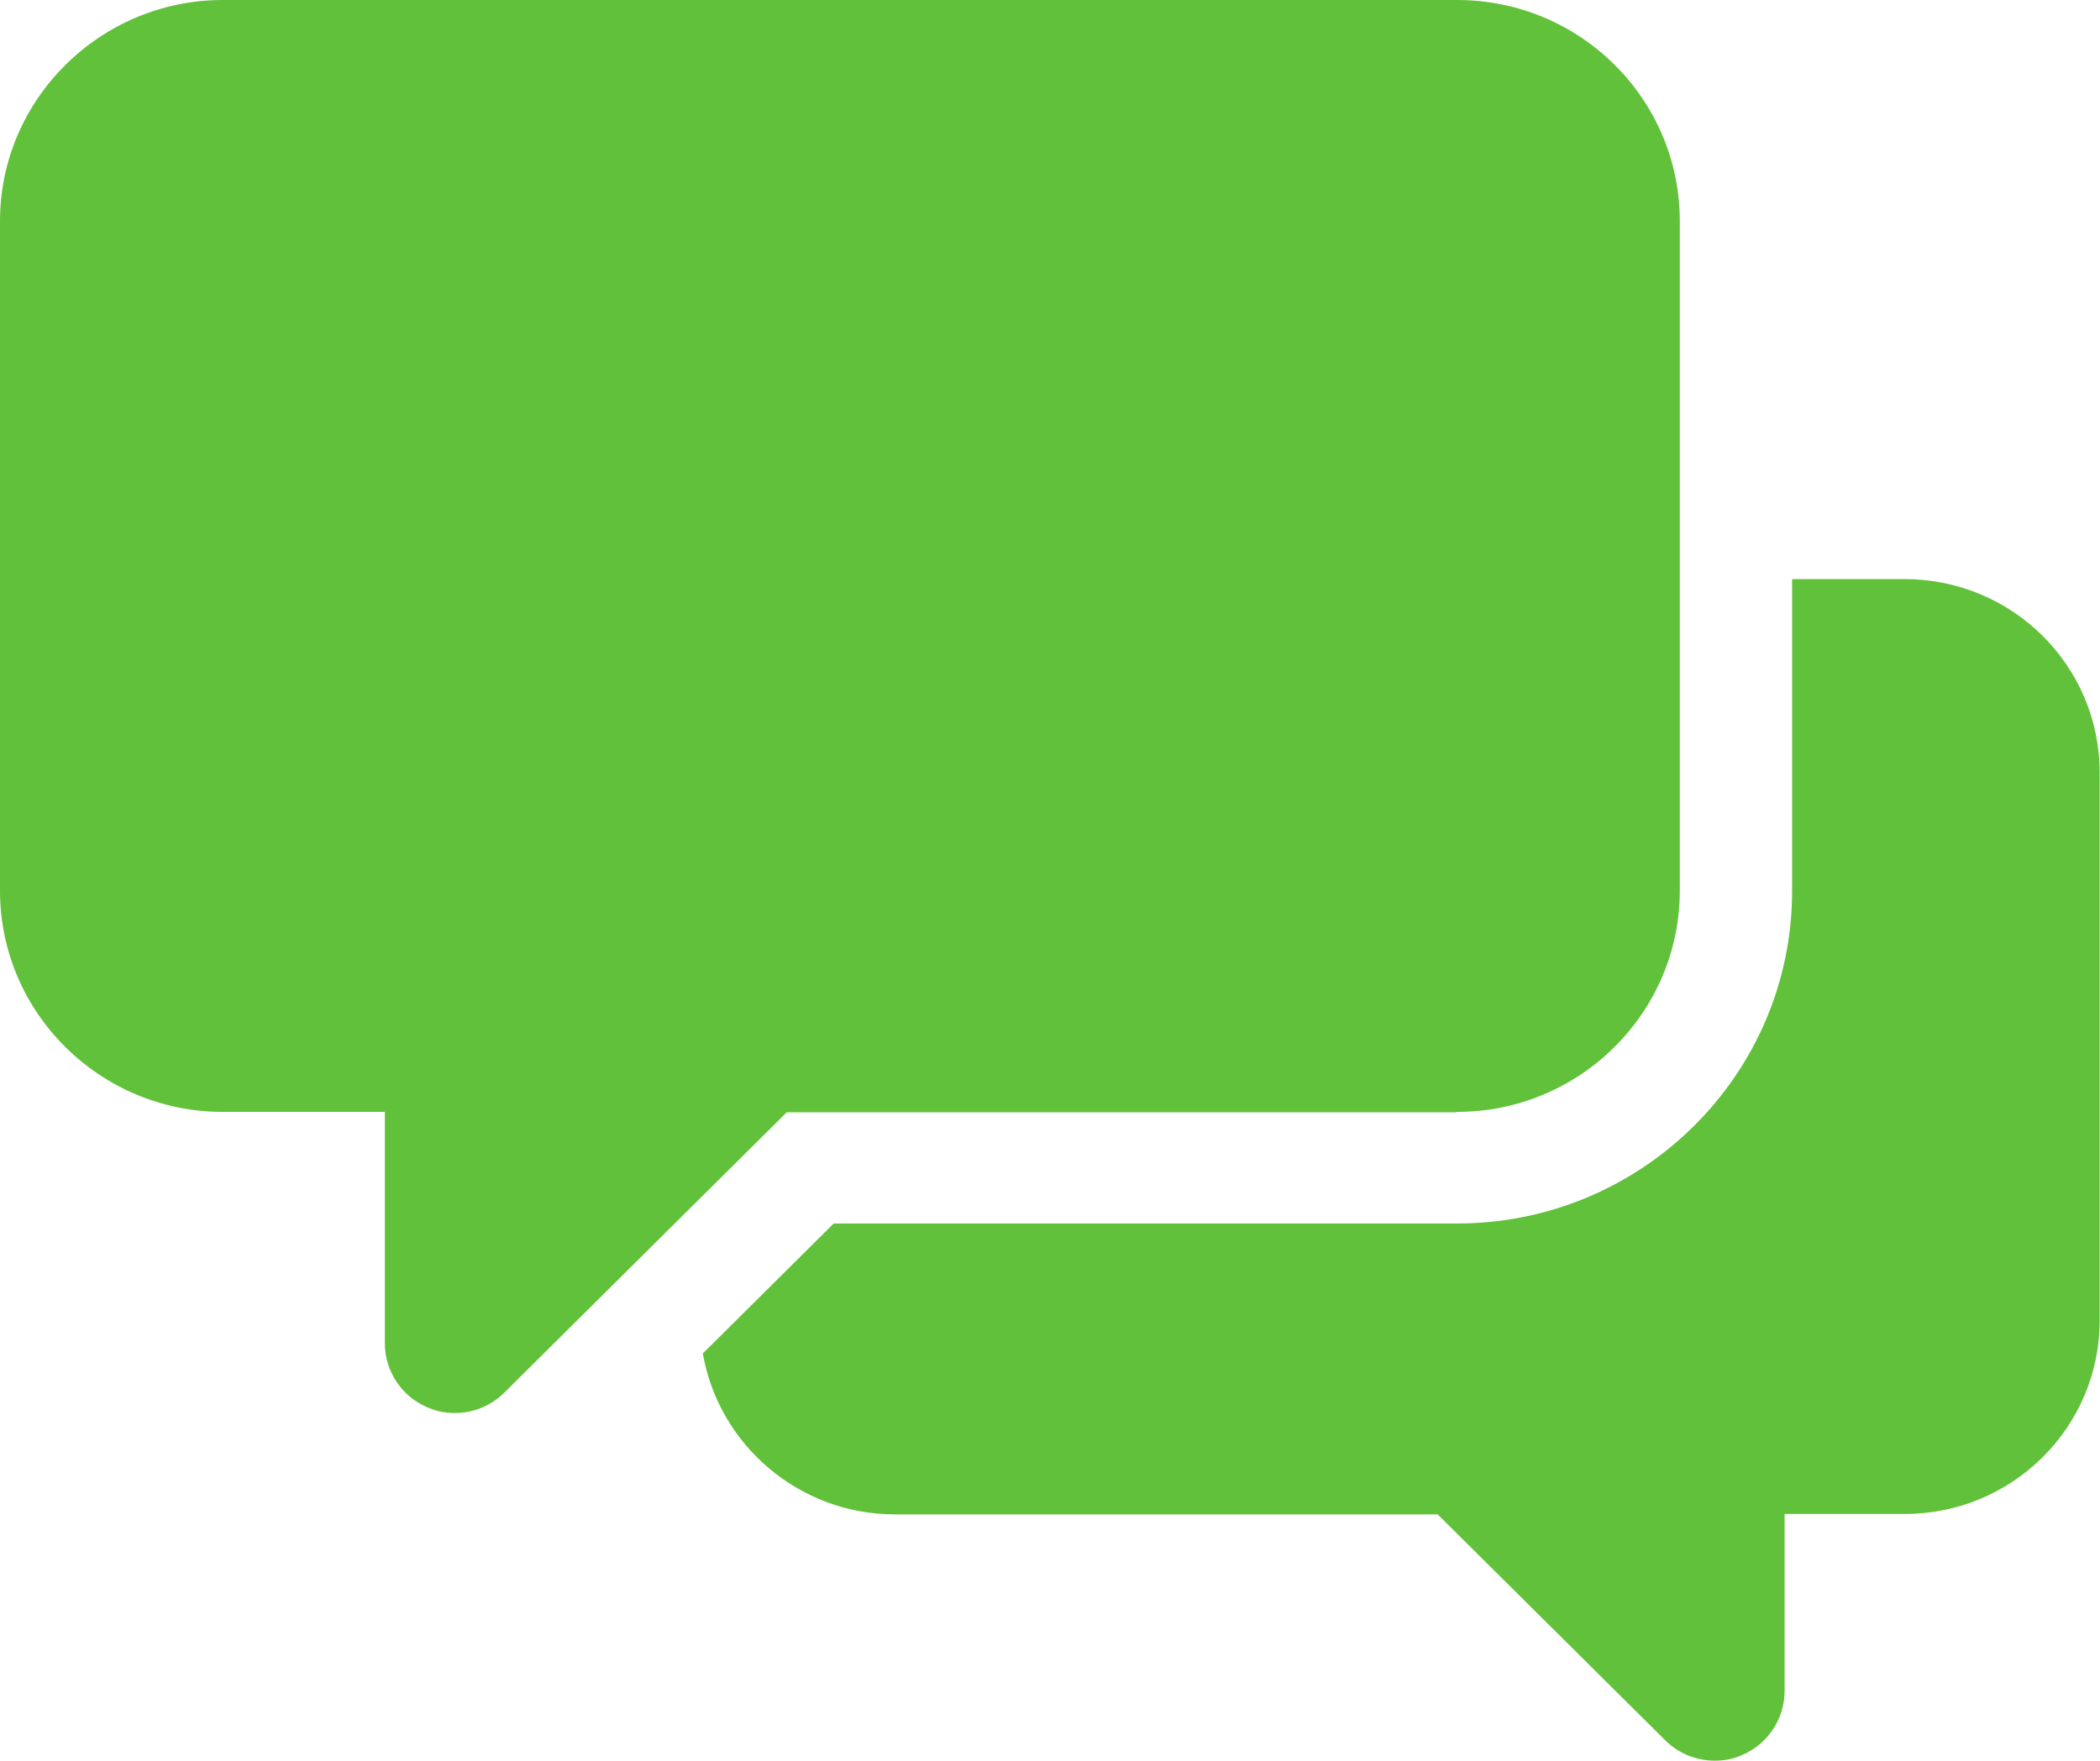
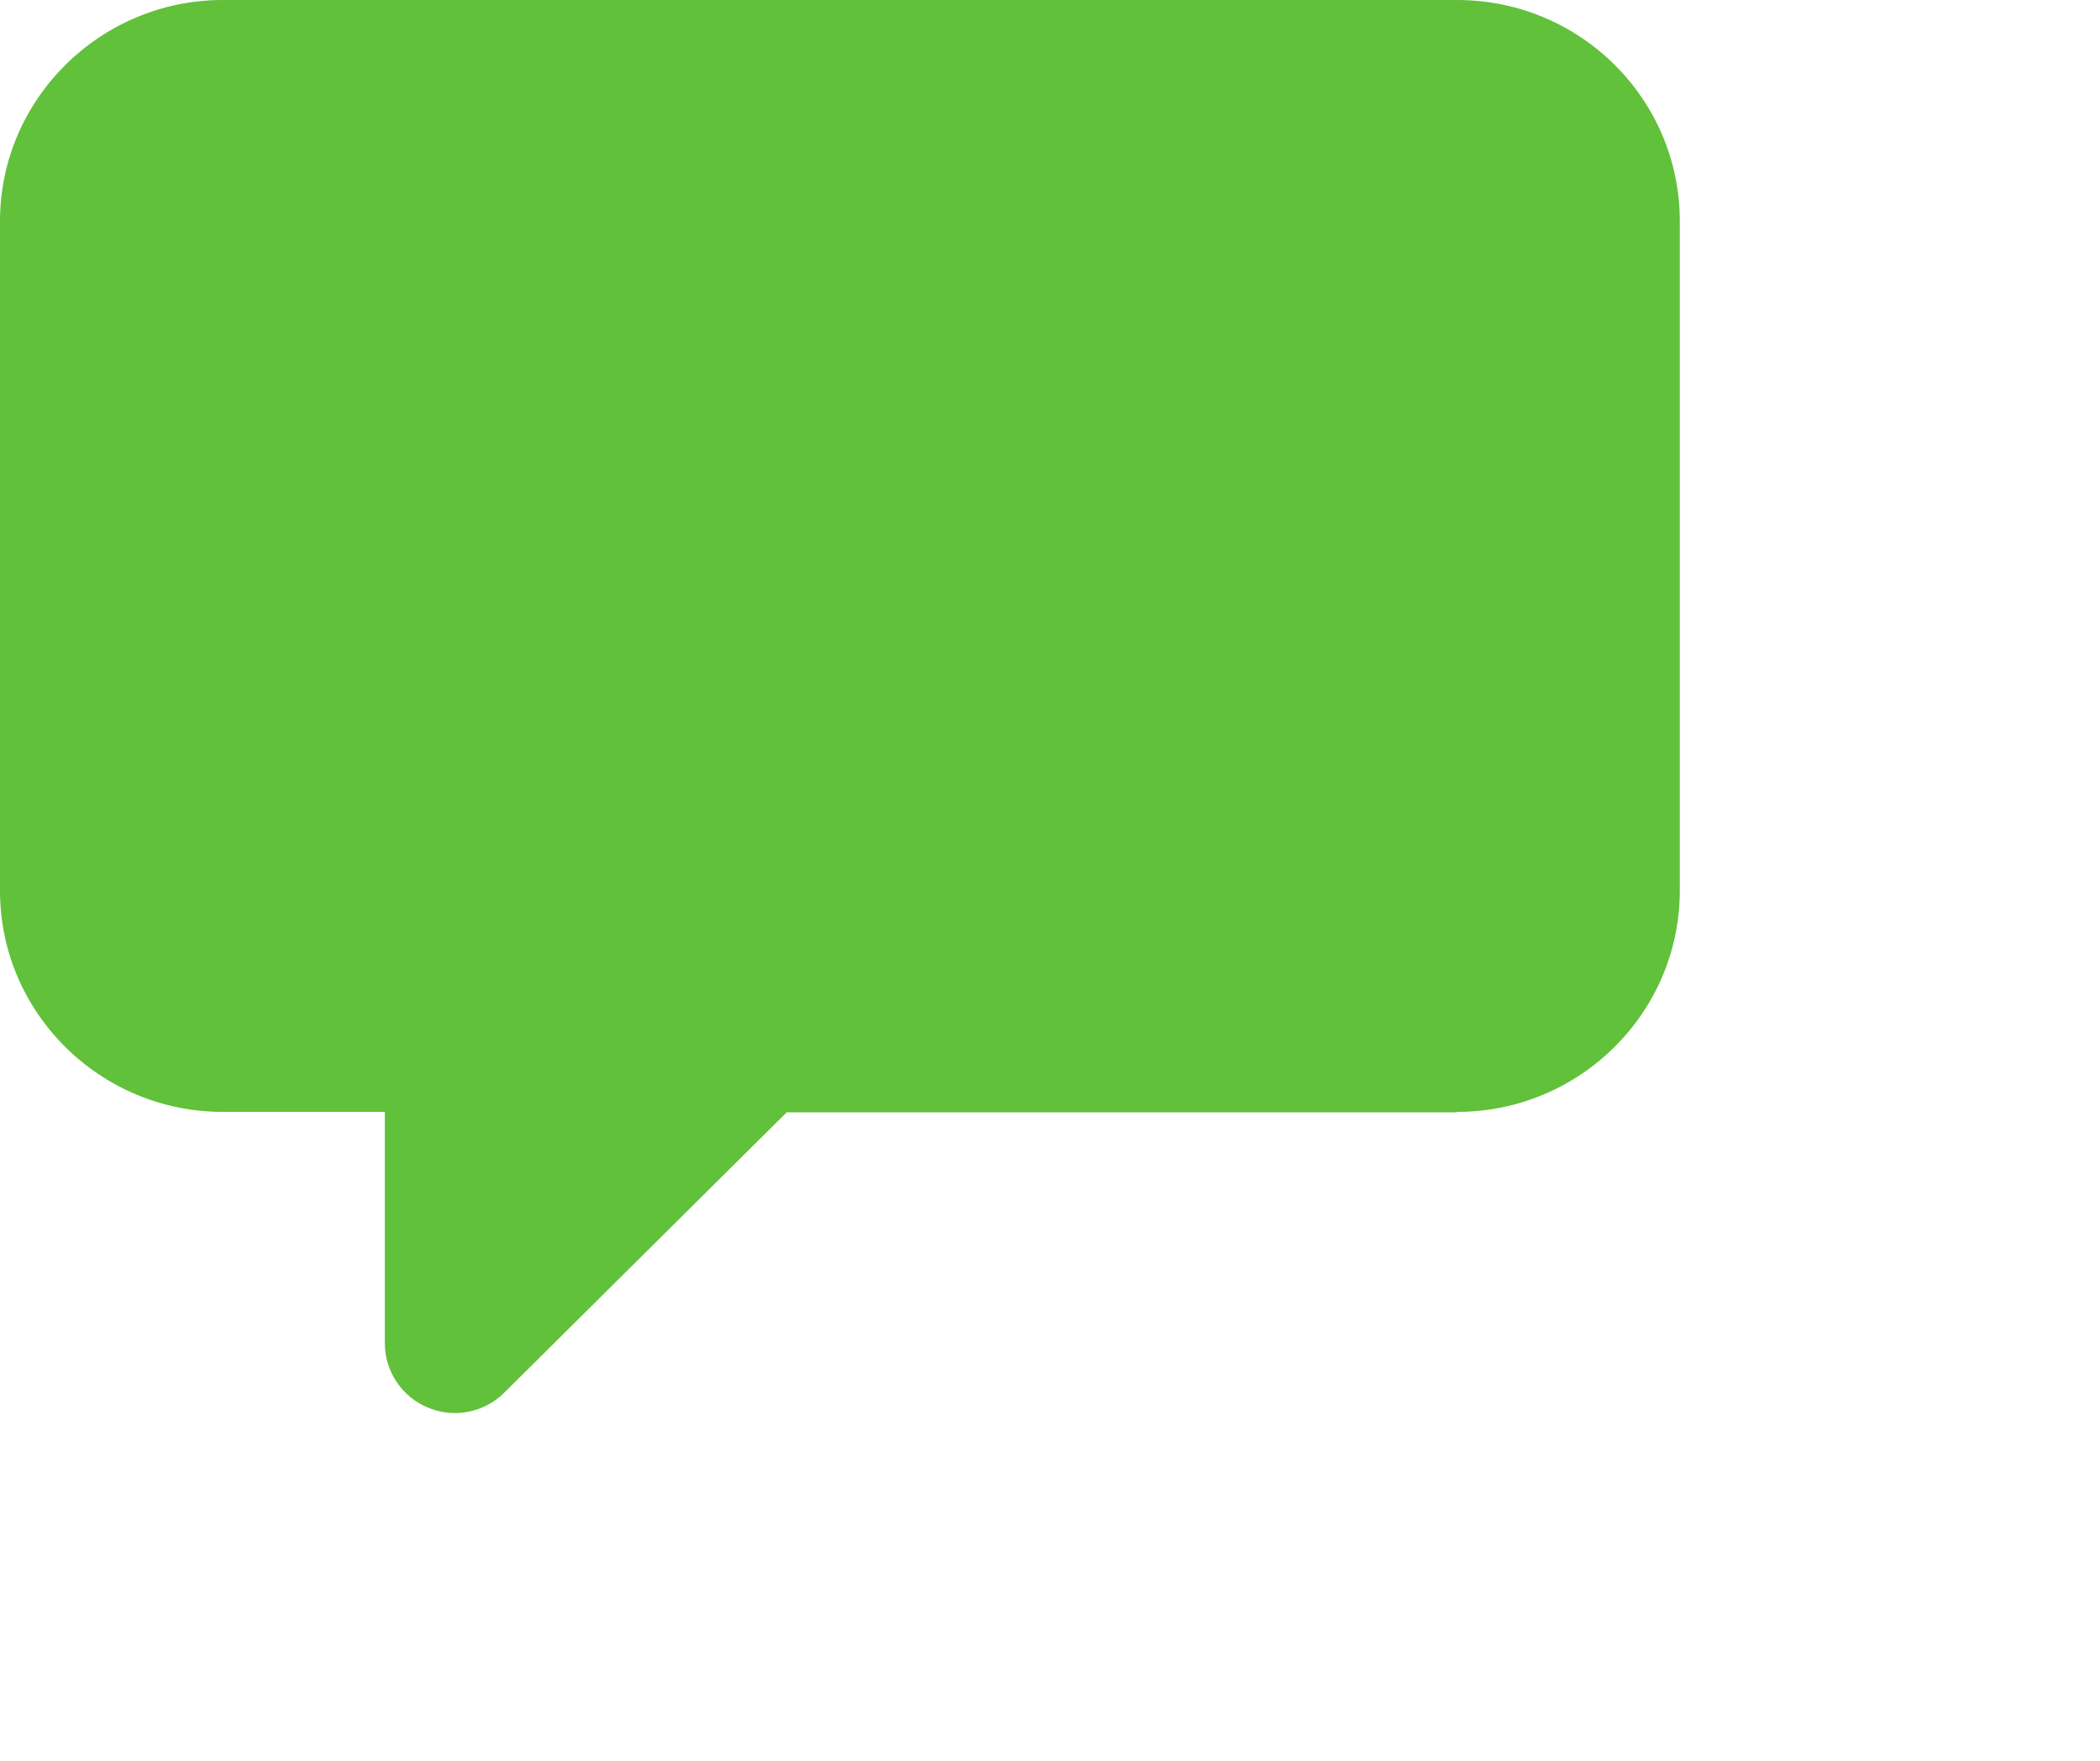
<svg xmlns="http://www.w3.org/2000/svg" width="31" height="26" viewBox="0 0 31 26" fill="none">
  <g clip-path="url(#clip0_4244_146)">
    <path d="M21.509 16.418C23.325 16.418 24.797 14.949 24.797 13.152V3.265C24.797 1.462 23.325 0 21.509 0H3.288C1.479 0 0 1.468 0 3.265V13.152C0 14.956 1.479 16.418 3.288 16.418H5.681V19.835C5.681 20.249 5.933 20.627 6.319 20.785C6.448 20.84 6.583 20.865 6.712 20.865C6.982 20.865 7.245 20.761 7.442 20.566L11.614 16.424H21.503L21.509 16.418Z" fill="#61C13A" />
-     <path d="M28.117 8.551H26.455V13.156C26.455 15.867 24.234 18.066 21.51 18.066H12.307L10.375 19.985C10.608 21.331 11.792 22.361 13.209 22.361H21.222L24.584 25.699C24.78 25.894 25.044 25.998 25.314 25.998C25.449 25.998 25.584 25.974 25.706 25.919C26.093 25.76 26.344 25.383 26.344 24.968V22.355H28.117C29.706 22.355 30.995 21.076 30.995 19.498V11.408C30.995 9.83 29.706 8.551 28.117 8.551Z" fill="#61C13A" />
  </g>
  <defs>
    <clipPath id="clip0_4244_146">
      <rect width="31" height="26" fill="white" />
    </clipPath>
  </defs>
</svg>